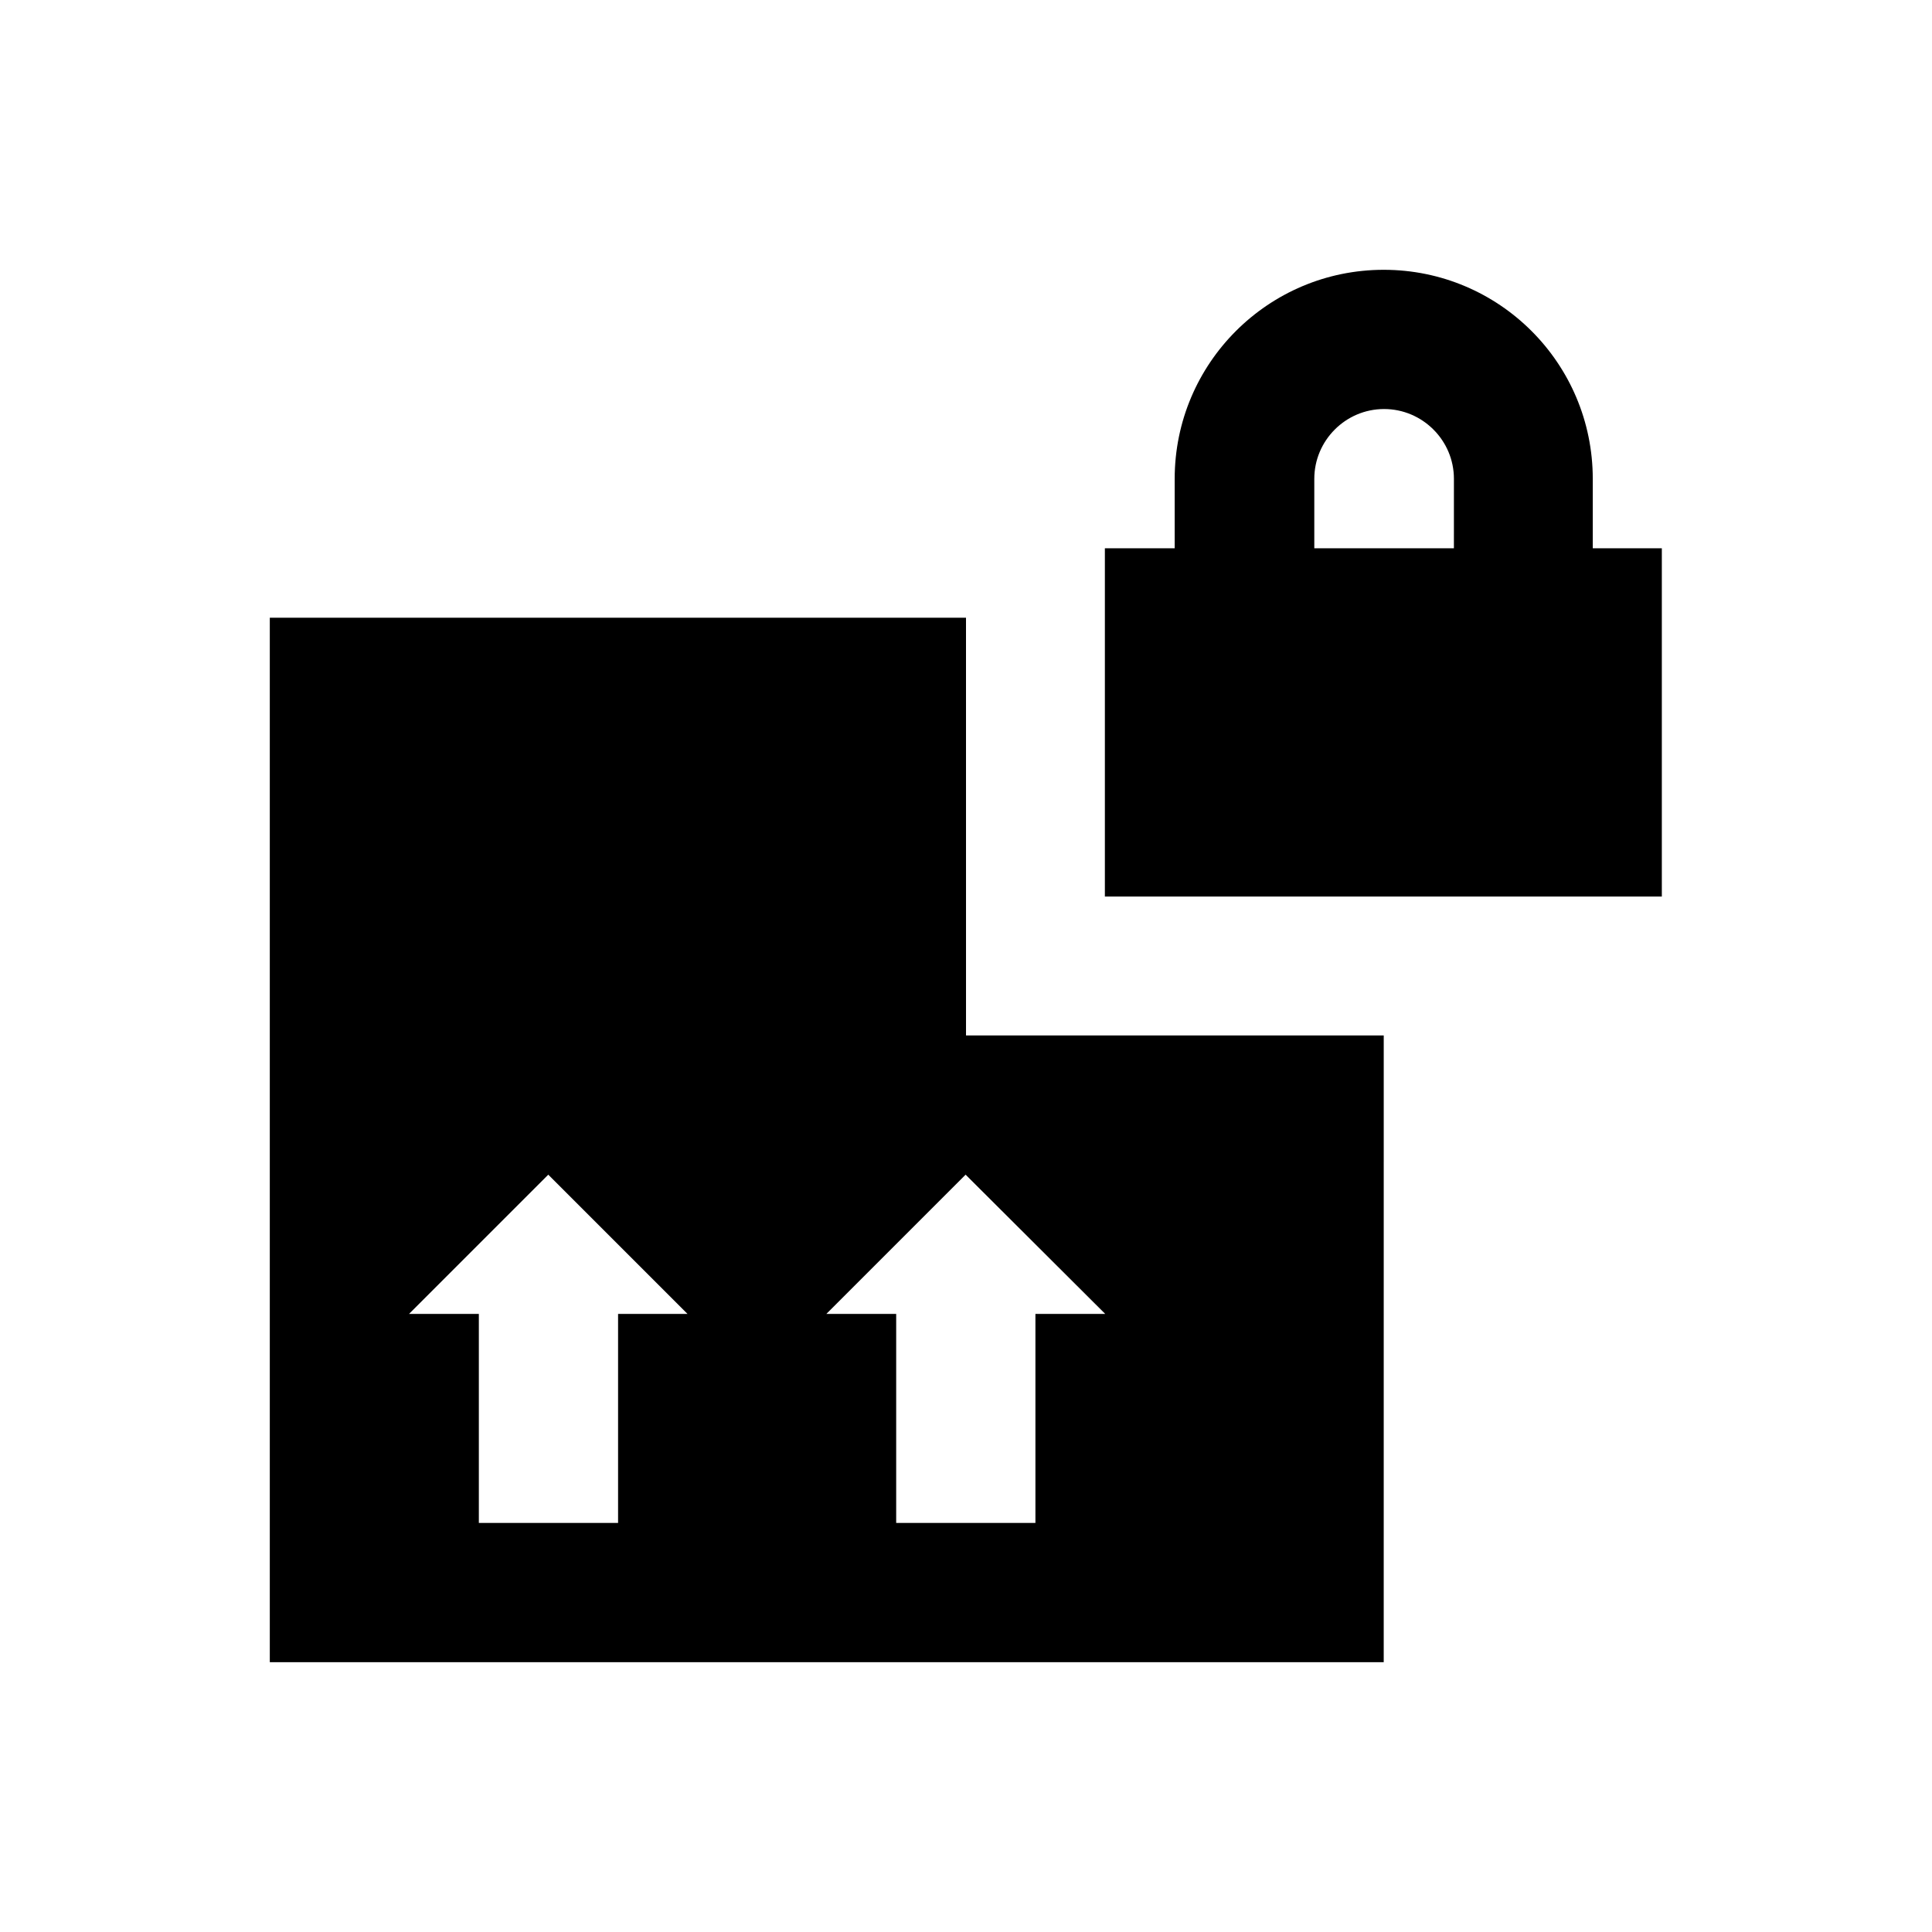
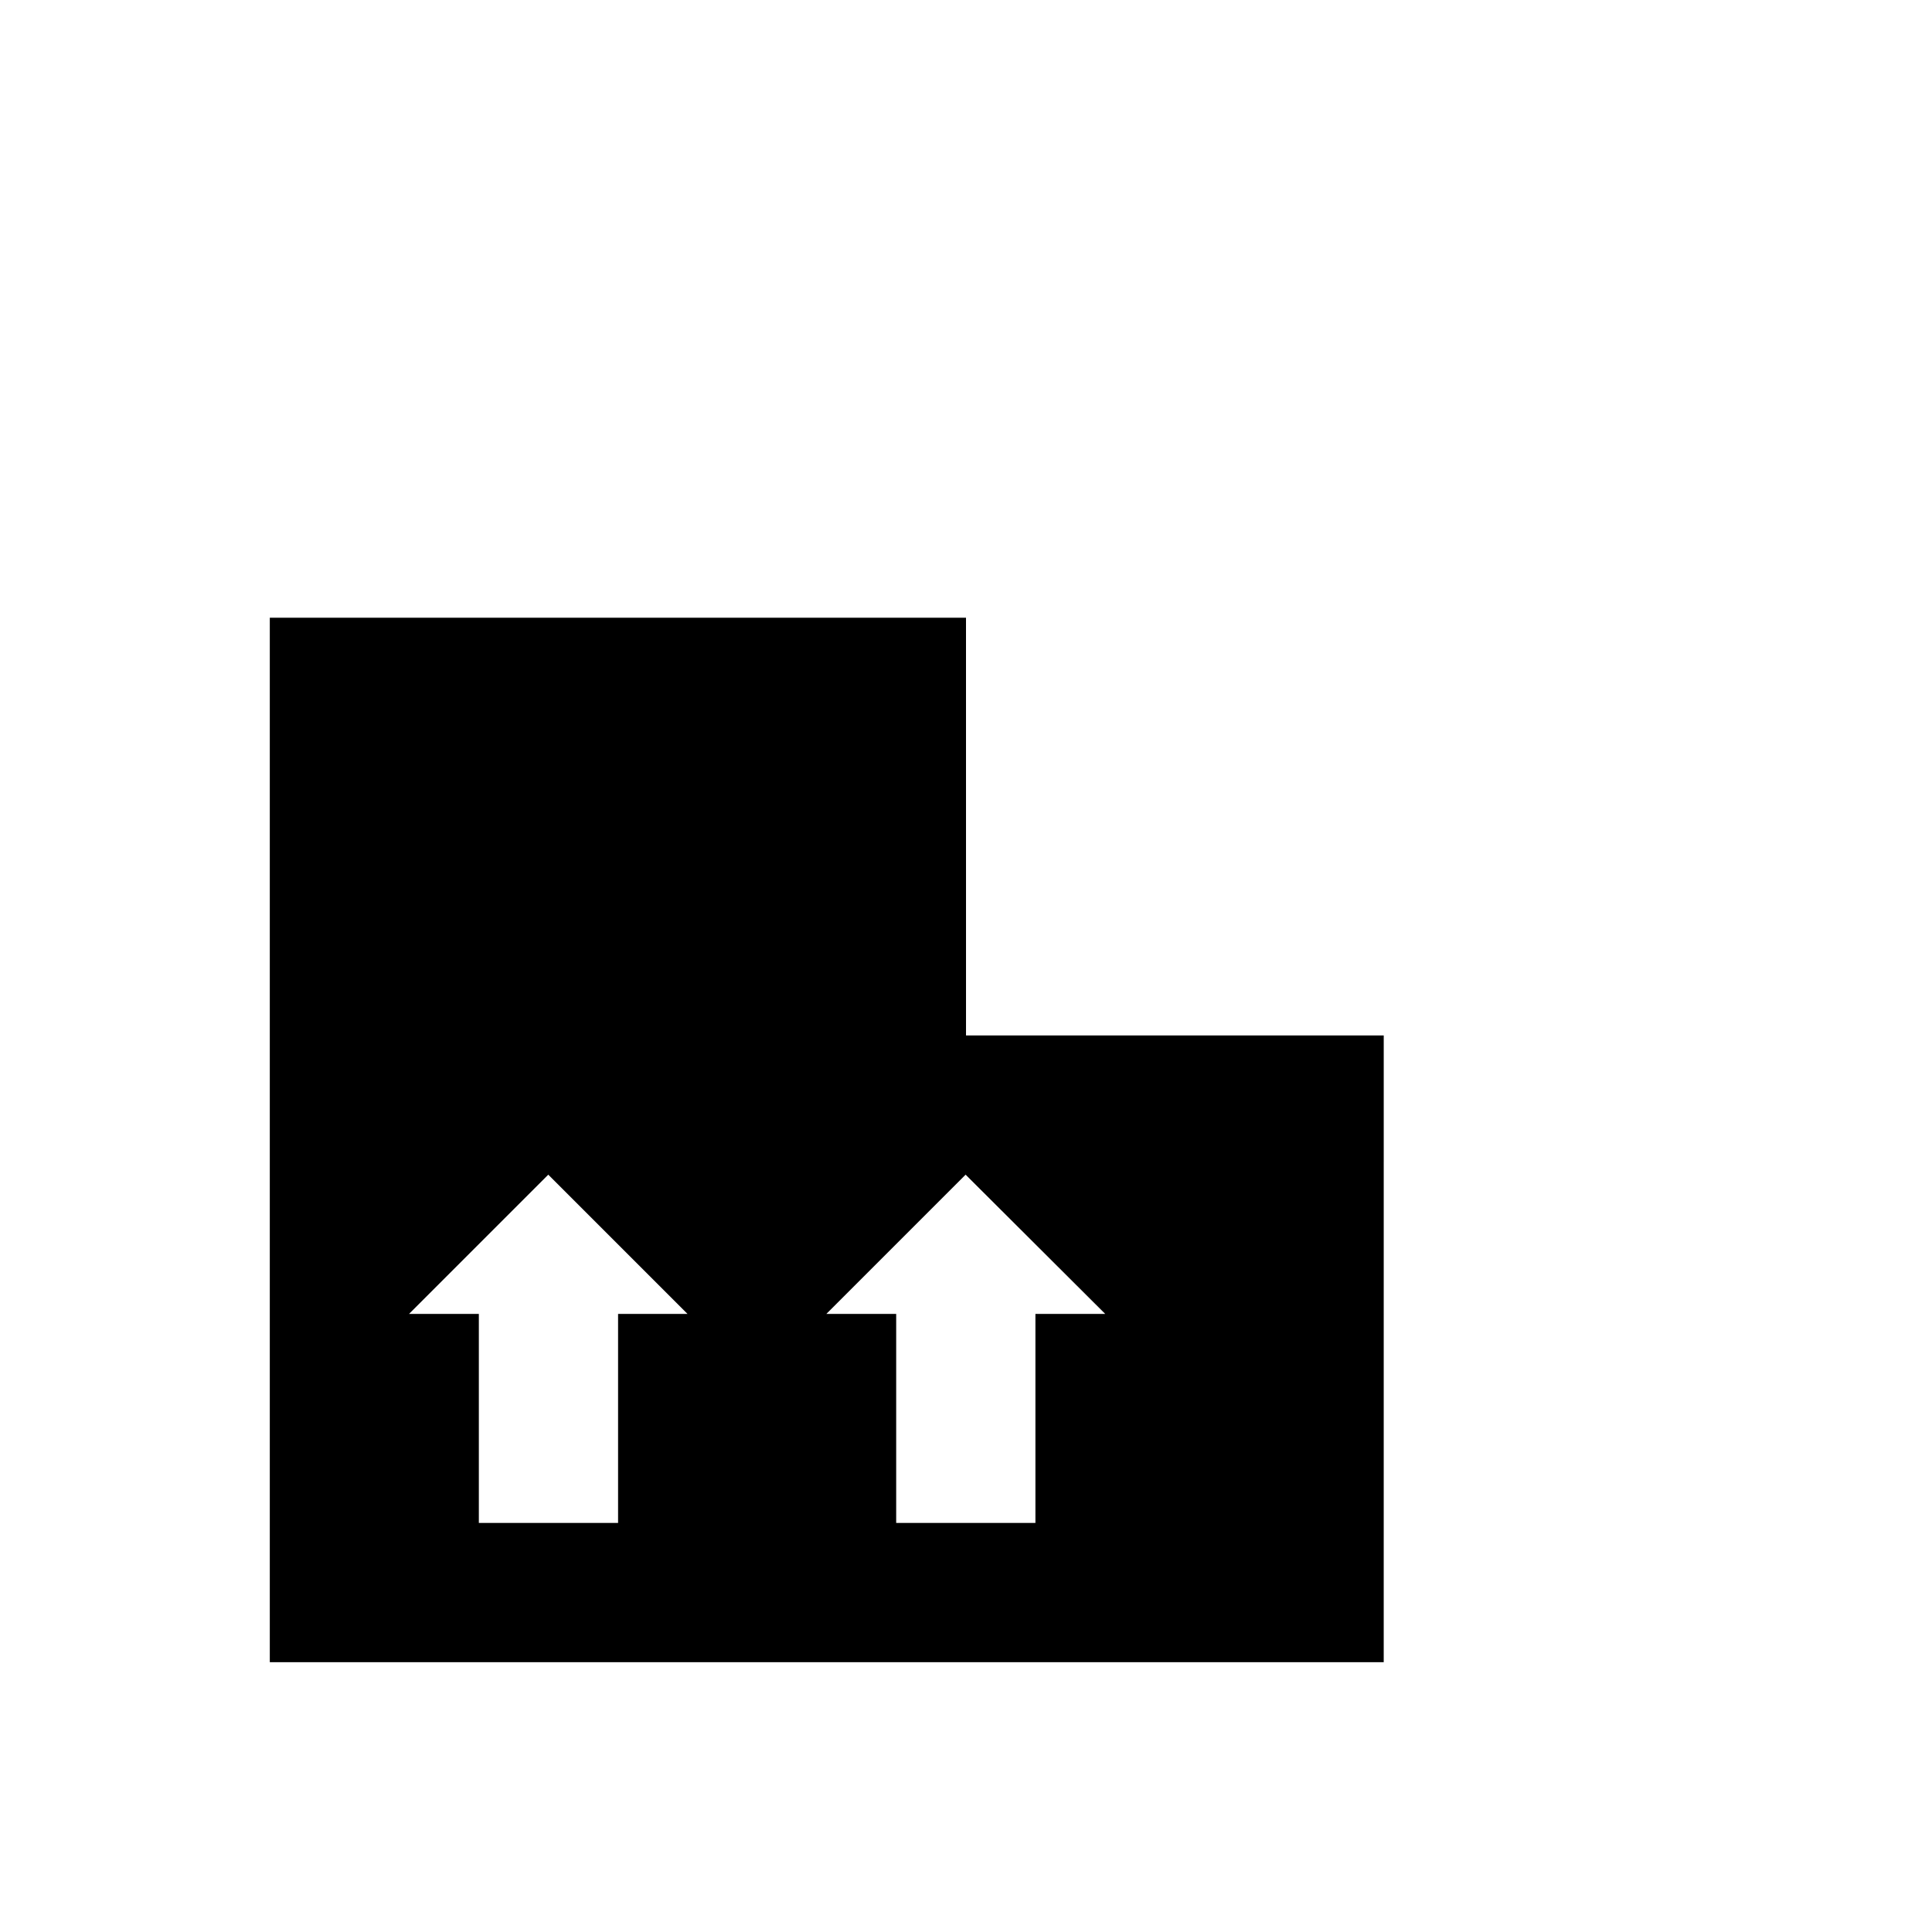
<svg xmlns="http://www.w3.org/2000/svg" fill="#000000" width="800px" height="800px" version="1.1" viewBox="144 144 512 512">
  <g>
    <path d="m400 307.7h-184.5v276.8h295.2l0.004-166.1h-110.7zm-92.203 184.5v55.398h-36.898v-55.398h-18.5l36.898-36.898 36.898 36.898zm129.1 0h-18.5v55.398h-36.898v-55.398h-18.5l36.898-36.898z" />
-     <path d="m566.1 289.3v-18.402c0-30.602-24.797-55.398-55.398-55.398-30.602 0-55.398 24.797-55.398 55.398v18.402h-18.5v92.301h147.6v-92.301zm-36.898 0h-36.898v-18.402c0-10.137 8.266-18.5 18.5-18.5 10.137 0 18.5 8.266 18.5 18.5l-0.004 18.402z" />
  </g>
</svg>